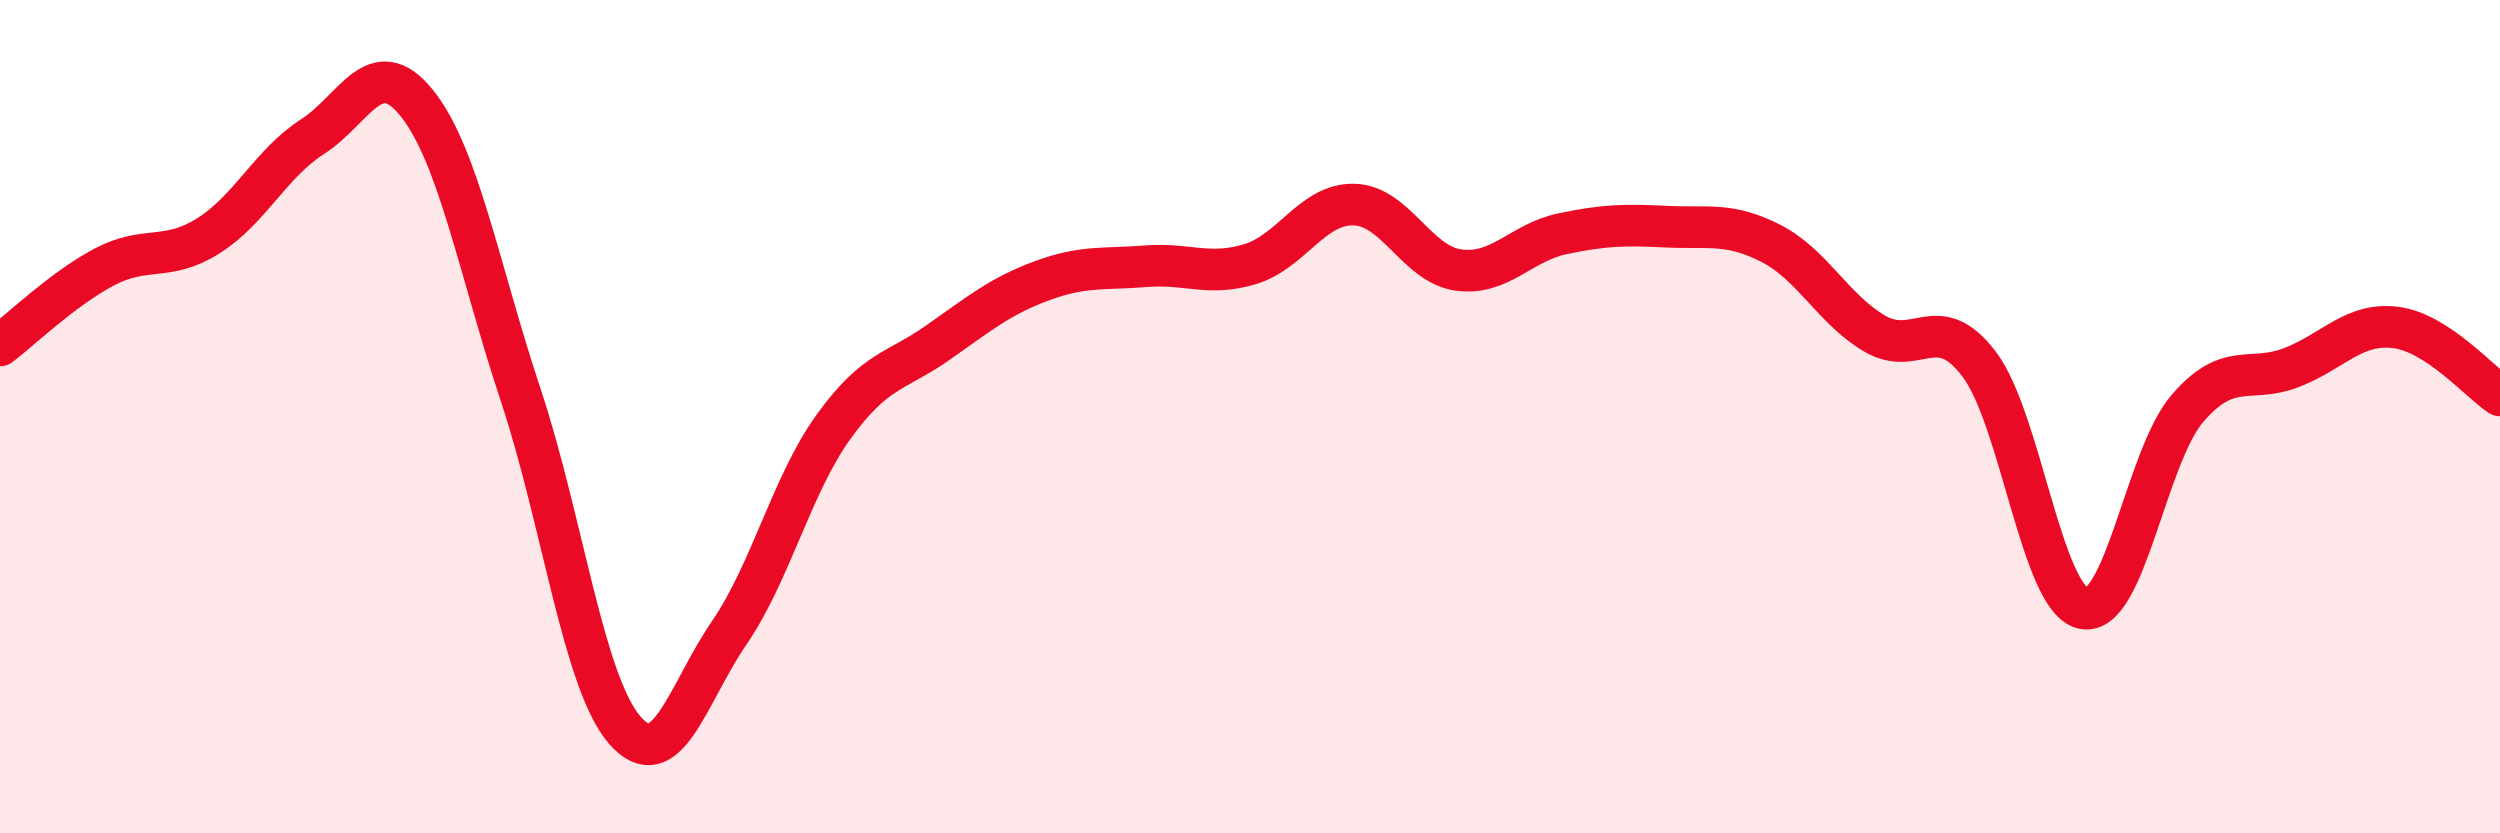
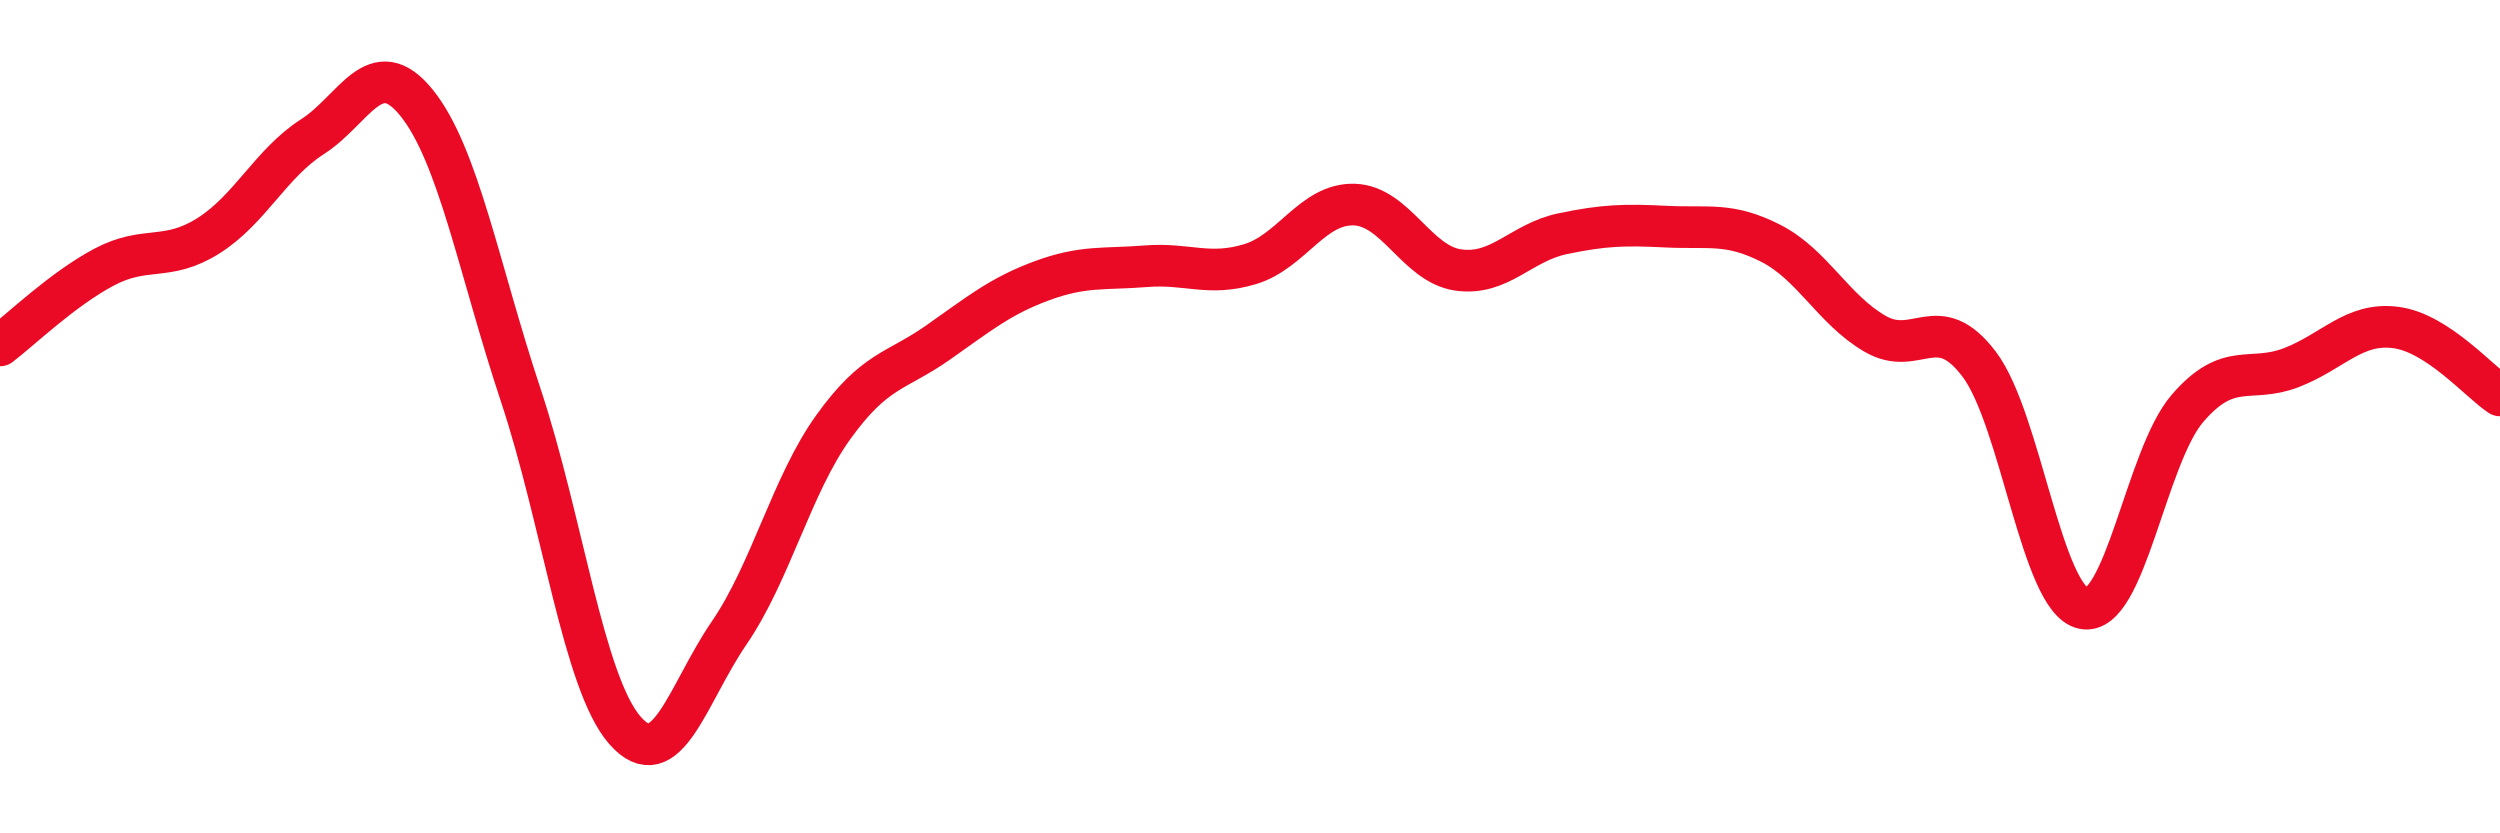
<svg xmlns="http://www.w3.org/2000/svg" width="60" height="20" viewBox="0 0 60 20">
-   <path d="M 0,8.29 C 0.5,7.91 1.5,6.94 2.5,6.41 C 3.5,5.88 4,6.29 5,5.66 C 6,5.03 6.5,3.92 7.5,3.28 C 8.5,2.64 9,1.23 10,2.47 C 11,3.71 11.5,6.48 12.5,9.49 C 13.5,12.5 14,16.39 15,17.53 C 16,18.67 16.5,16.65 17.5,15.19 C 18.5,13.73 19,11.64 20,10.25 C 21,8.86 21.5,8.93 22.5,8.23 C 23.5,7.53 24,7.11 25,6.74 C 26,6.37 26.5,6.47 27.5,6.39 C 28.5,6.31 29,6.64 30,6.34 C 31,6.04 31.5,4.88 32.5,4.91 C 33.5,4.94 34,6.34 35,6.48 C 36,6.62 36.5,5.82 37.5,5.61 C 38.5,5.4 39,5.39 40,5.44 C 41,5.49 41.5,5.33 42.5,5.84 C 43.5,6.35 44,7.43 45,8.01 C 46,8.59 46.5,7.42 47.5,8.74 C 48.5,10.06 49,14.39 50,14.6 C 51,14.81 51.5,10.96 52.5,9.8 C 53.5,8.64 54,9.21 55,8.82 C 56,8.43 56.5,7.73 57.5,7.86 C 58.5,7.99 59.5,9.16 60,9.49L60 20L0 20Z" fill="#EB0A25" opacity="0.1" stroke-linecap="round" stroke-linejoin="round" />
  <path d="M 0,8.29 C 0.5,7.91 1.5,6.94 2.5,6.41 C 3.5,5.88 4,6.29 5,5.66 C 6,5.03 6.5,3.92 7.5,3.28 C 8.5,2.64 9,1.23 10,2.47 C 11,3.71 11.5,6.48 12.5,9.49 C 13.5,12.5 14,16.39 15,17.53 C 16,18.67 16.5,16.65 17.5,15.19 C 18.5,13.73 19,11.64 20,10.25 C 21,8.86 21.5,8.93 22.5,8.23 C 23.5,7.53 24,7.11 25,6.74 C 26,6.37 26.5,6.47 27.5,6.39 C 28.5,6.31 29,6.64 30,6.34 C 31,6.04 31.5,4.88 32.5,4.91 C 33.5,4.94 34,6.34 35,6.48 C 36,6.62 36.5,5.82 37.5,5.61 C 38.5,5.4 39,5.39 40,5.44 C 41,5.49 41.5,5.33 42.5,5.84 C 43.5,6.35 44,7.43 45,8.01 C 46,8.59 46.5,7.42 47.5,8.74 C 48.5,10.06 49,14.39 50,14.6 C 51,14.81 51.5,10.96 52.5,9.8 C 53.5,8.64 54,9.21 55,8.82 C 56,8.43 56.5,7.73 57.5,7.86 C 58.5,7.99 59.5,9.16 60,9.49" stroke="#EB0A25" stroke-width="1" fill="none" stroke-linecap="round" stroke-linejoin="round" />
</svg>